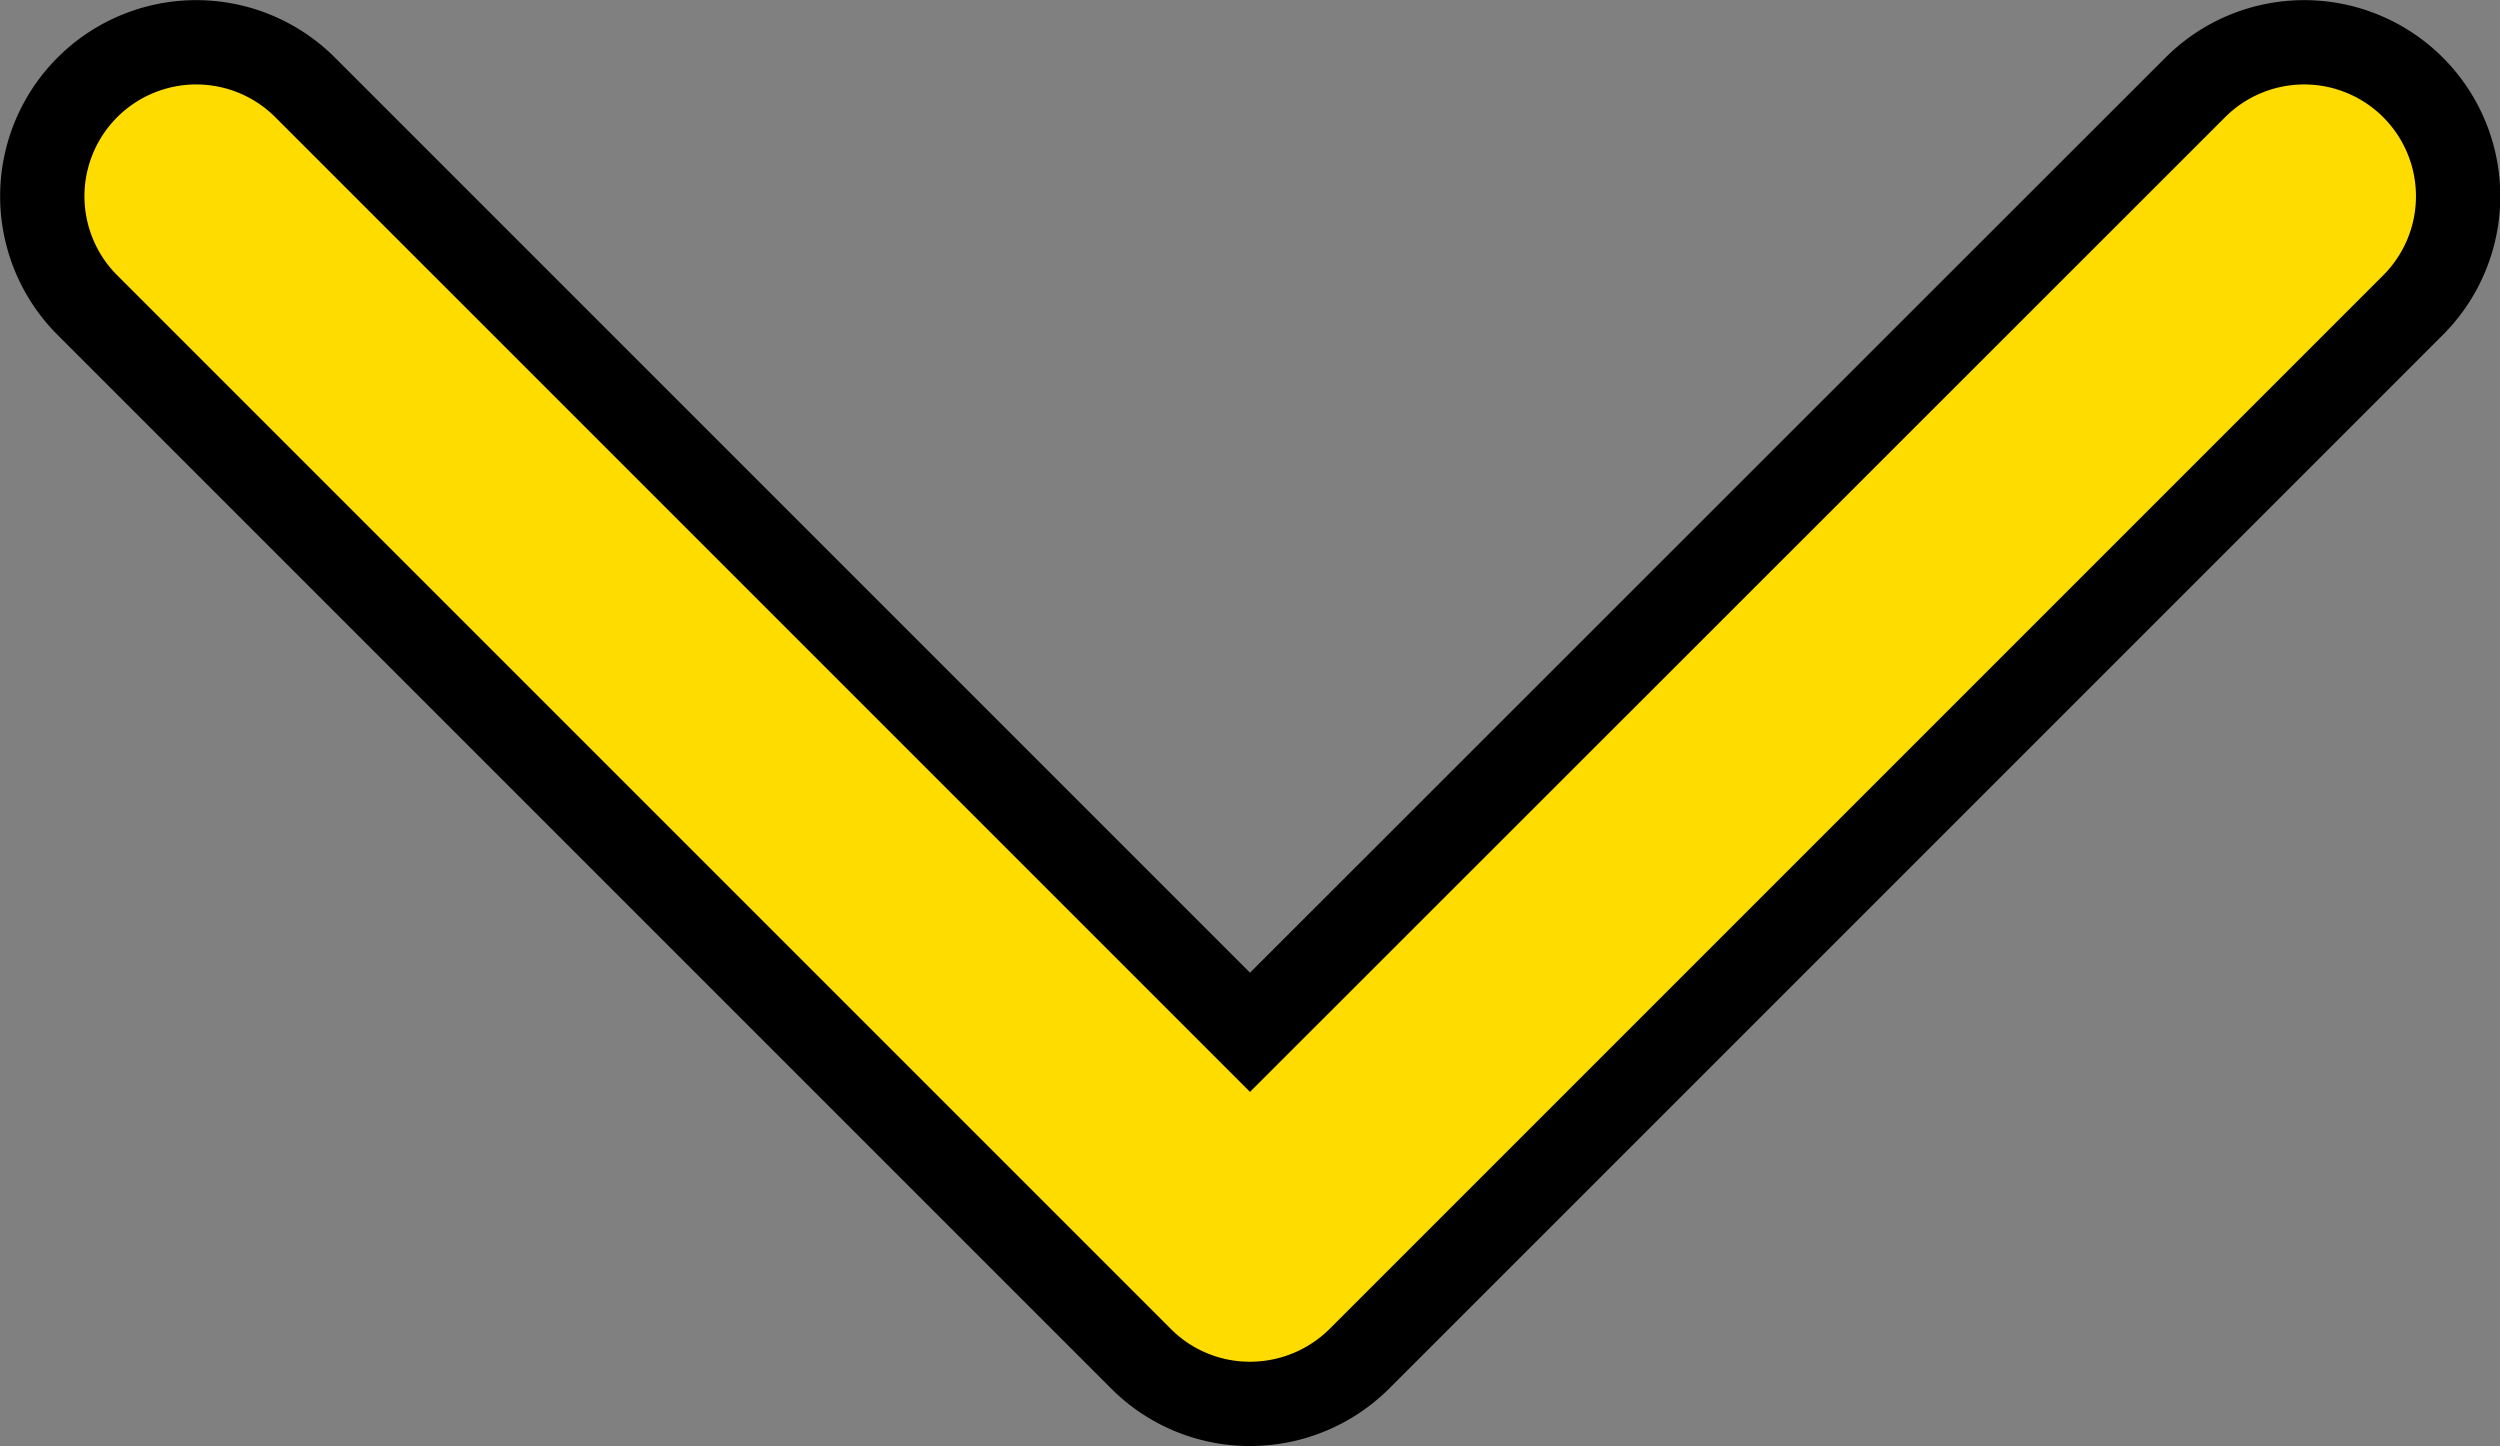
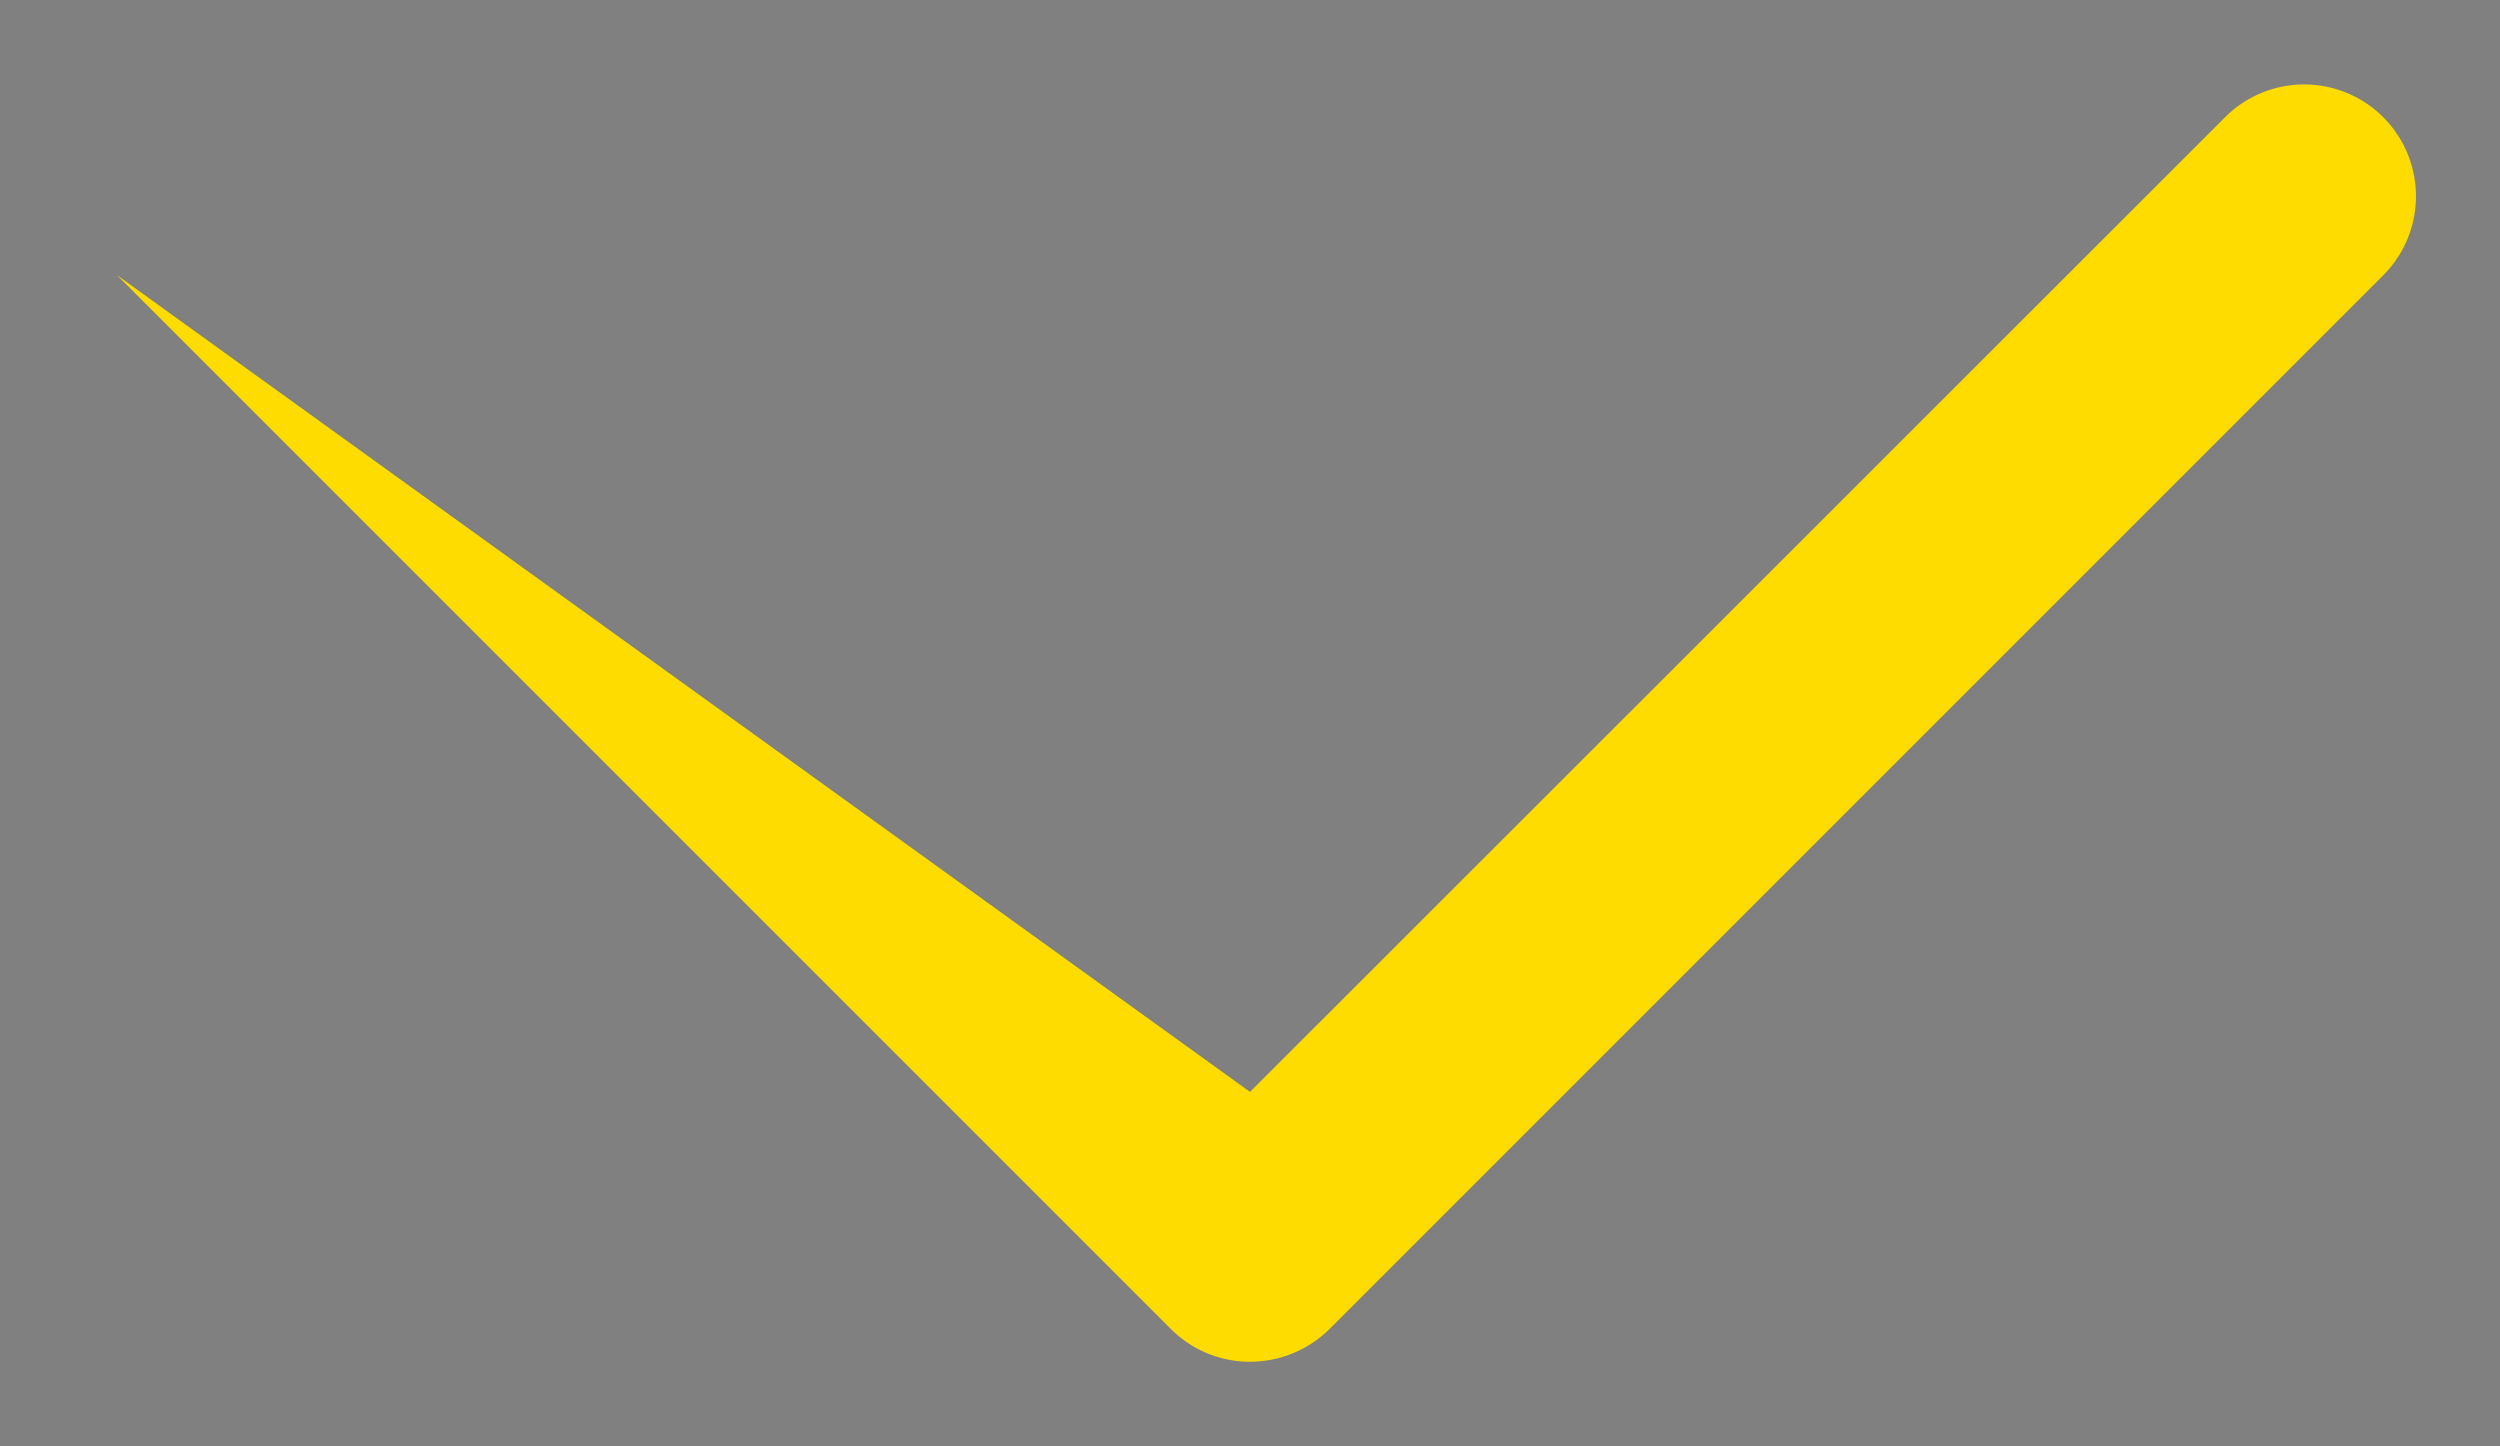
<svg xmlns="http://www.w3.org/2000/svg" viewBox="0 0 59.3 34.3">
  <rect x="0" y="0" width="59.3" height="34.3" fill="#808080" stroke="none" />
  <defs>
    <style>.cls-1{fill:#fff;stroke:#000;stroke-linecap:round;stroke-linejoin:round;stroke-width:4px;}.cls-2{fill:#ffdc00;}</style>
  </defs>
  <g id="レイヤー_2" data-name="レイヤー 2">
    <g id="btn">
-       <path class="cls-1" d="M29.65,32.3a2.64,2.64,0,0,1-1.87-.77l-25-25A2.65,2.65,0,0,1,6.53,2.78L29.65,25.9,52.78,2.78a2.65,2.65,0,0,1,3.75,3.75l-25,25A2.68,2.68,0,0,1,29.65,32.3Z" />
-       <path class="cls-2" d="M29.65,32.3a2.64,2.64,0,0,1-1.87-.77l-25-25A2.65,2.65,0,0,1,6.53,2.78L29.65,25.9,52.78,2.78a2.65,2.65,0,0,1,3.75,3.75l-25,25A2.68,2.68,0,0,1,29.65,32.3Z" />
+       <path class="cls-2" d="M29.65,32.3a2.64,2.64,0,0,1-1.87-.77l-25-25L29.65,25.9,52.78,2.78a2.65,2.65,0,0,1,3.75,3.75l-25,25A2.68,2.68,0,0,1,29.65,32.3Z" />
    </g>
  </g>
</svg>